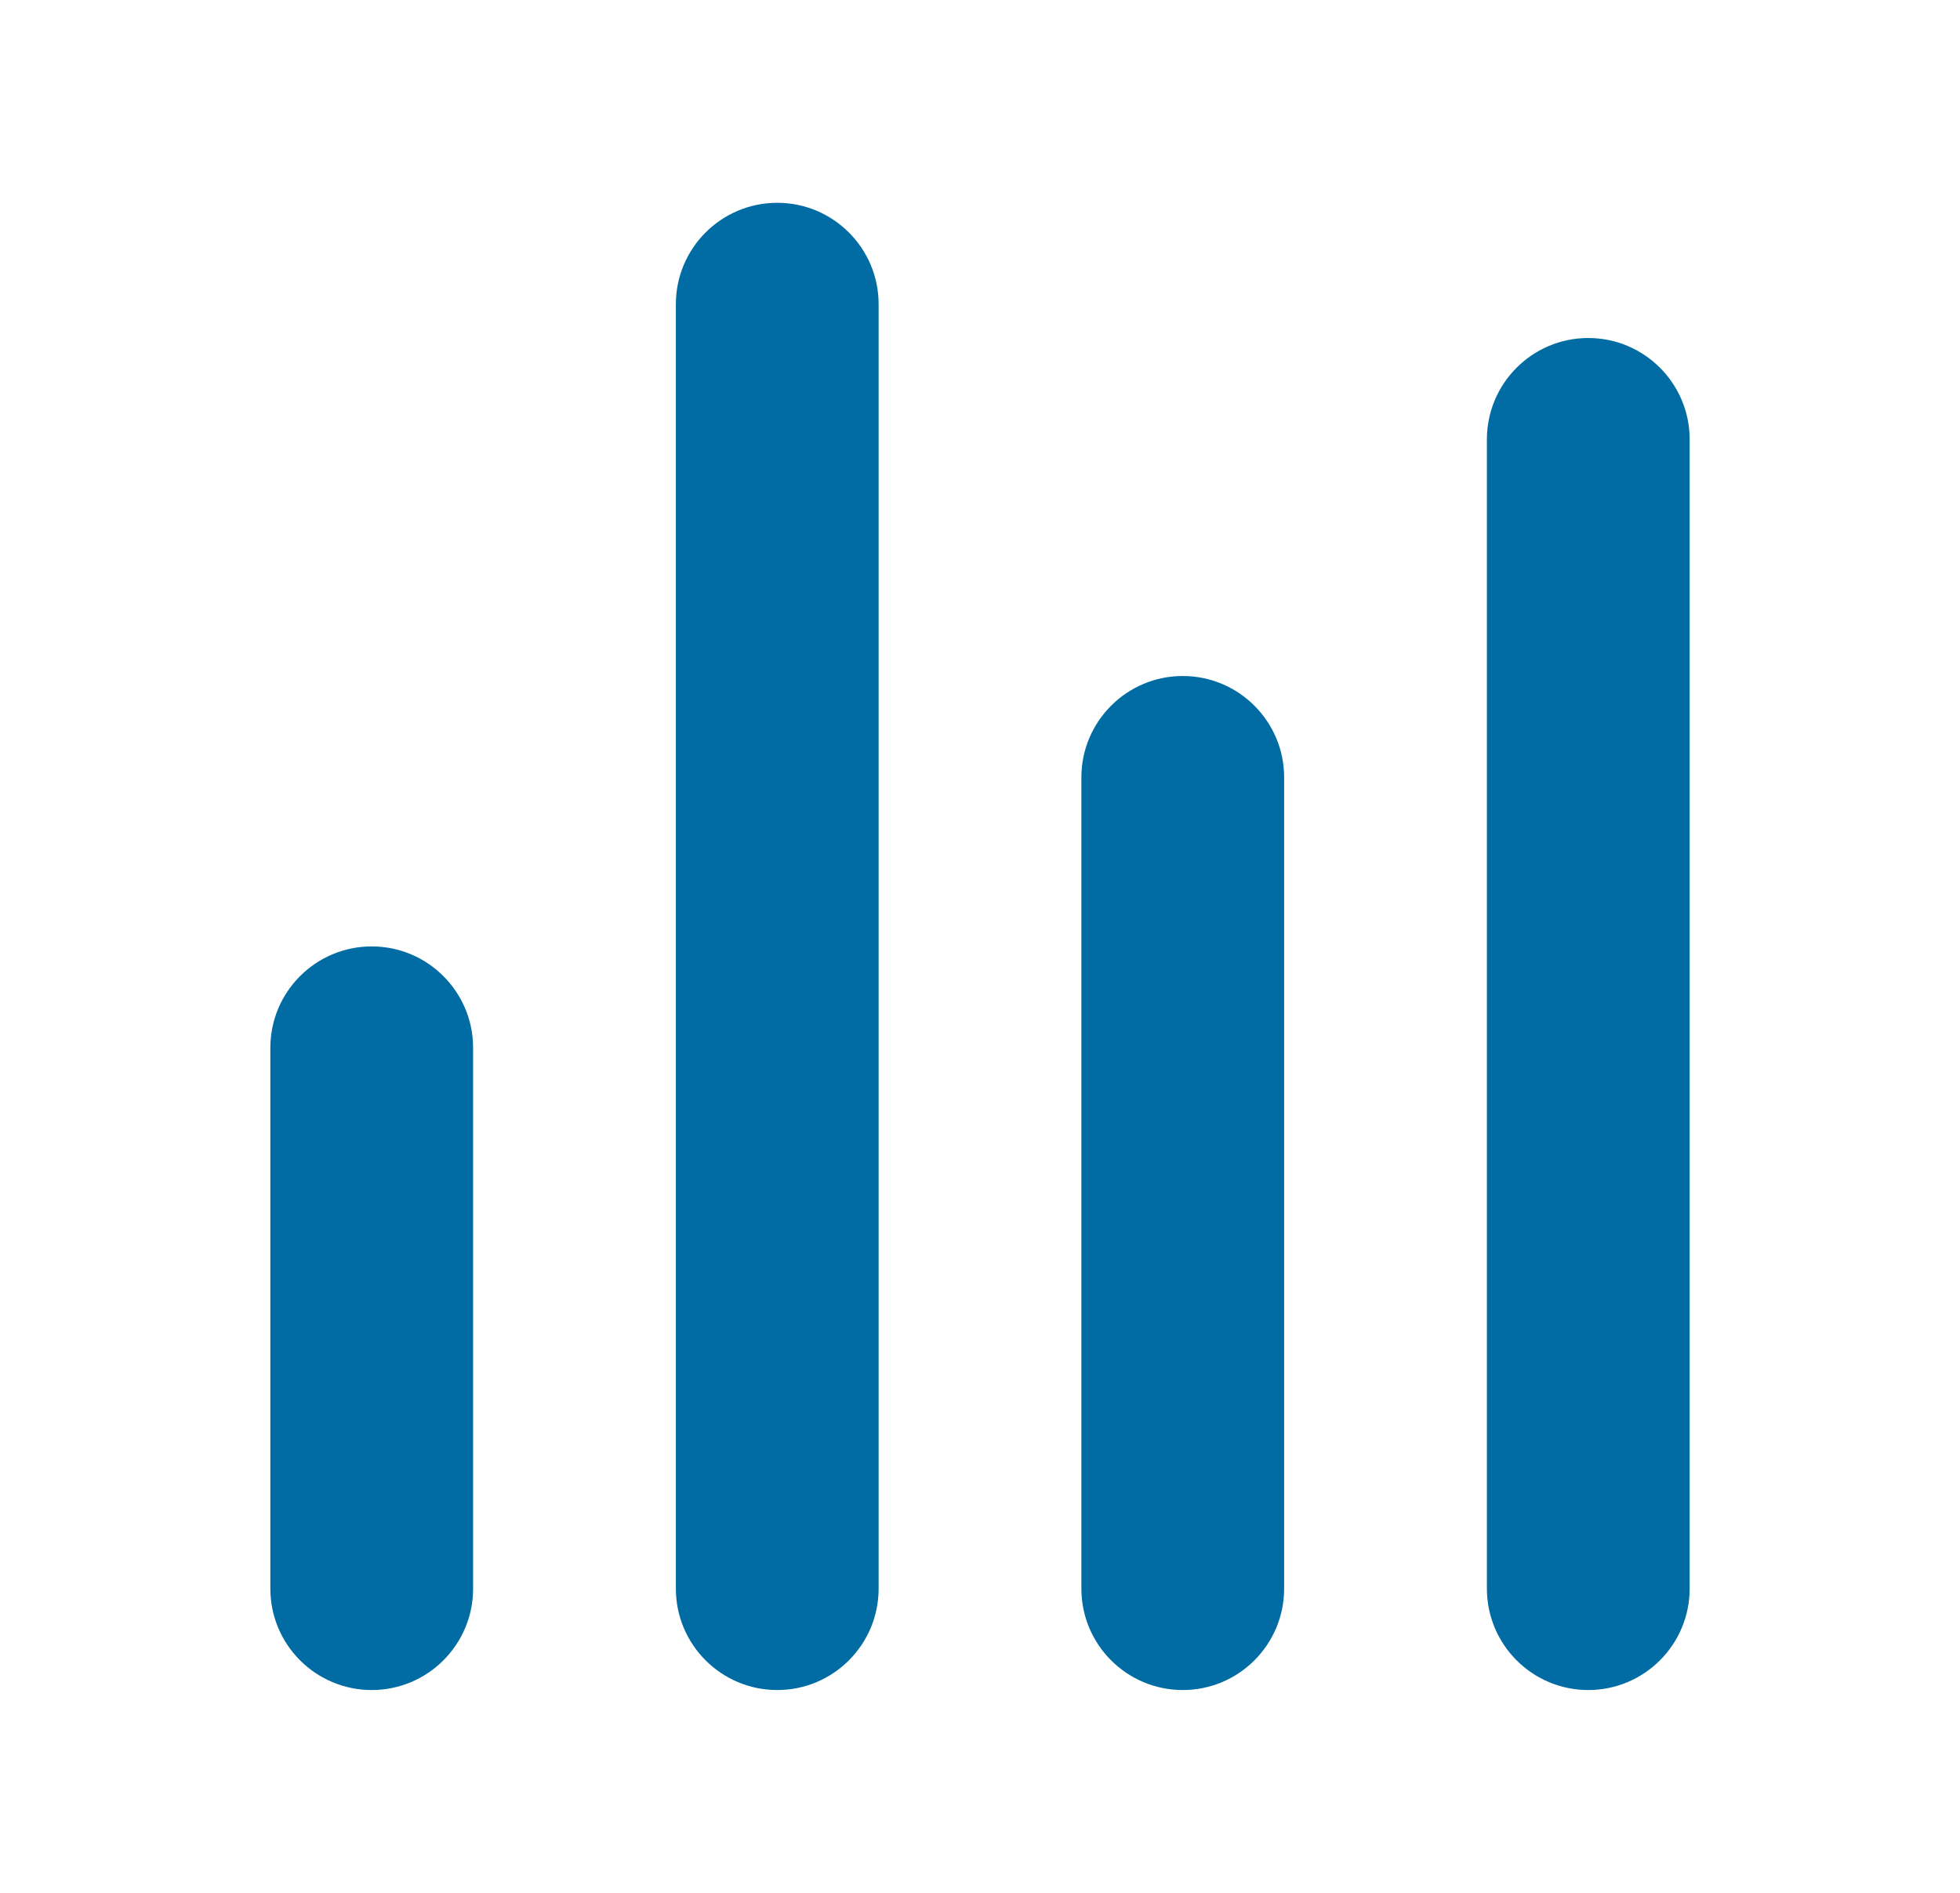
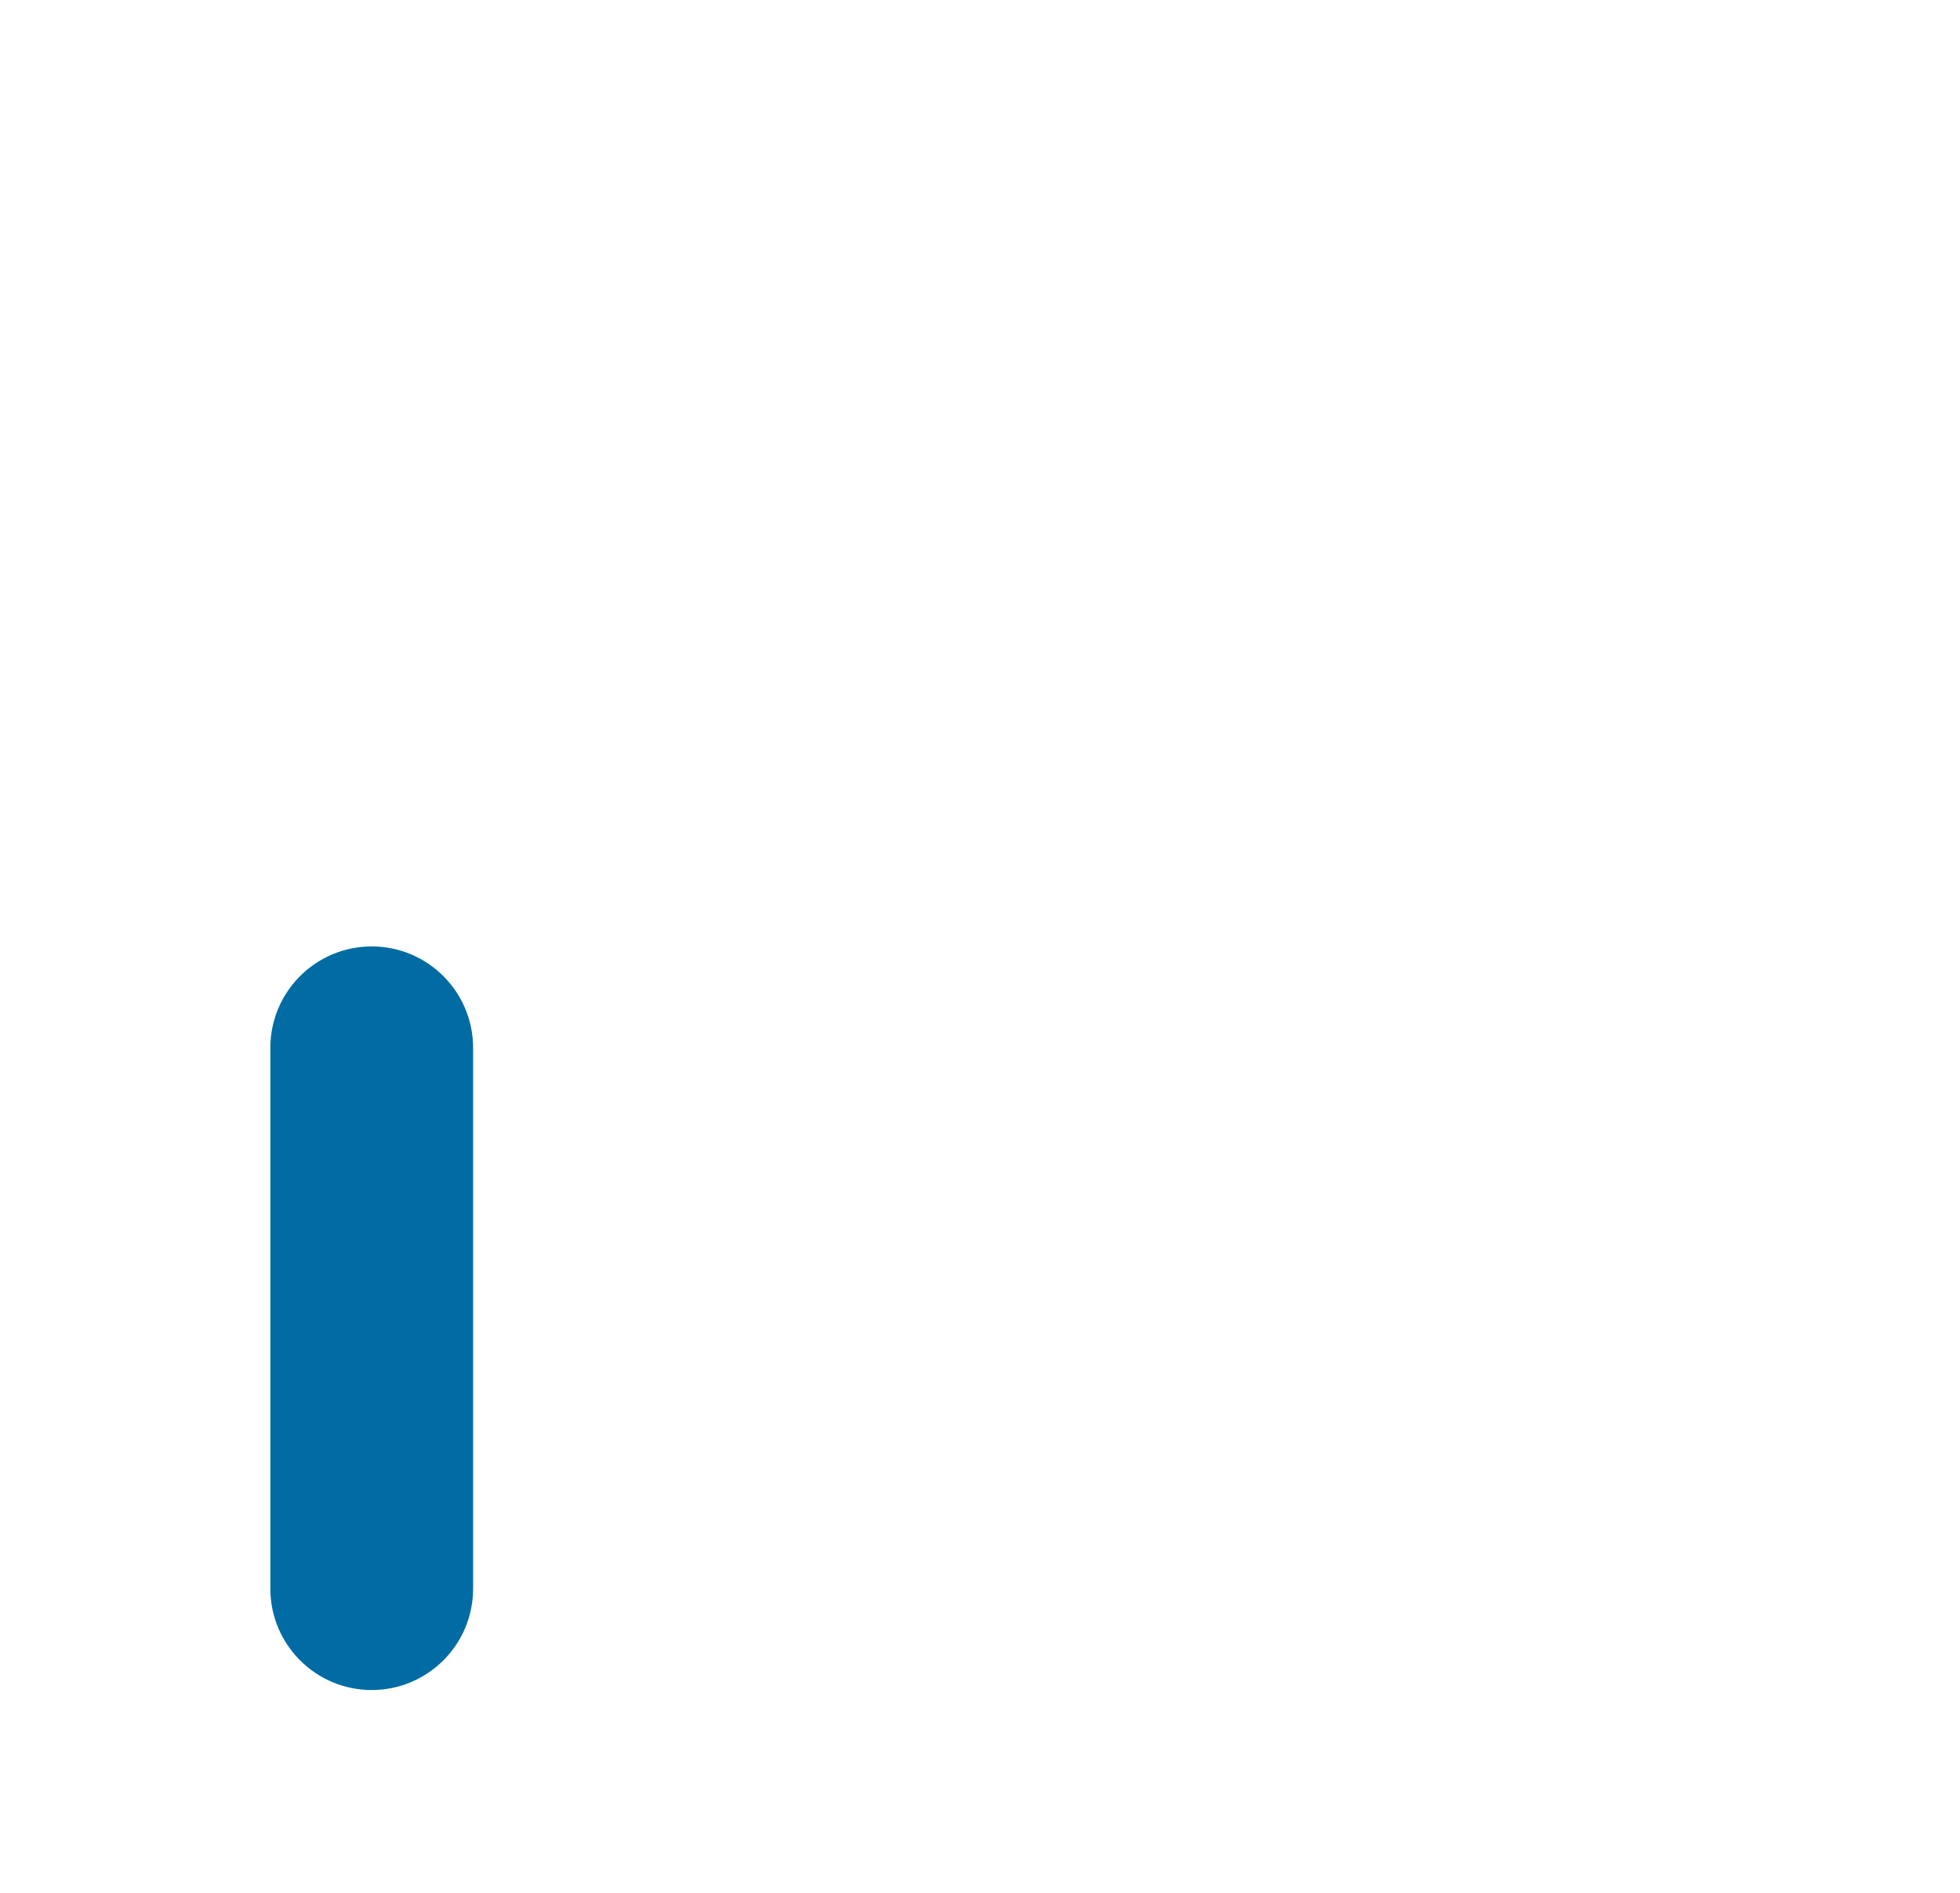
<svg xmlns="http://www.w3.org/2000/svg" width="29" height="28" viewBox="0 0 29 28" fill="none">
  <path d="M4 15.5C4 14.672 4.672 14 5.5 14C6.328 14 7 14.672 7 15.5V23.5C7 24.328 6.328 25 5.5 25C4.672 25 4 24.328 4 23.5V15.5Z" fill="#006CA3" />
-   <path d="M16 11.5C16 10.672 16.672 10 17.5 10C18.328 10 19 10.672 19 11.5V23.5C19 24.328 18.328 25 17.5 25C16.672 25 16 24.328 16 23.5V11.5Z" fill="#006CA3" />
-   <path d="M22 6.5C22 5.672 22.672 5 23.5 5C24.328 5 25 5.672 25 6.5V23.5C25 24.328 24.328 25 23.5 25C22.672 25 22 24.328 22 23.5V6.5Z" fill="#006CA3" />
-   <path d="M10 4.5C10 3.672 10.672 3 11.5 3C12.328 3 13 3.672 13 4.5V23.5C13 24.328 12.328 25 11.5 25C10.672 25 10 24.328 10 23.5V4.5Z" fill="#006CA3" />
</svg>